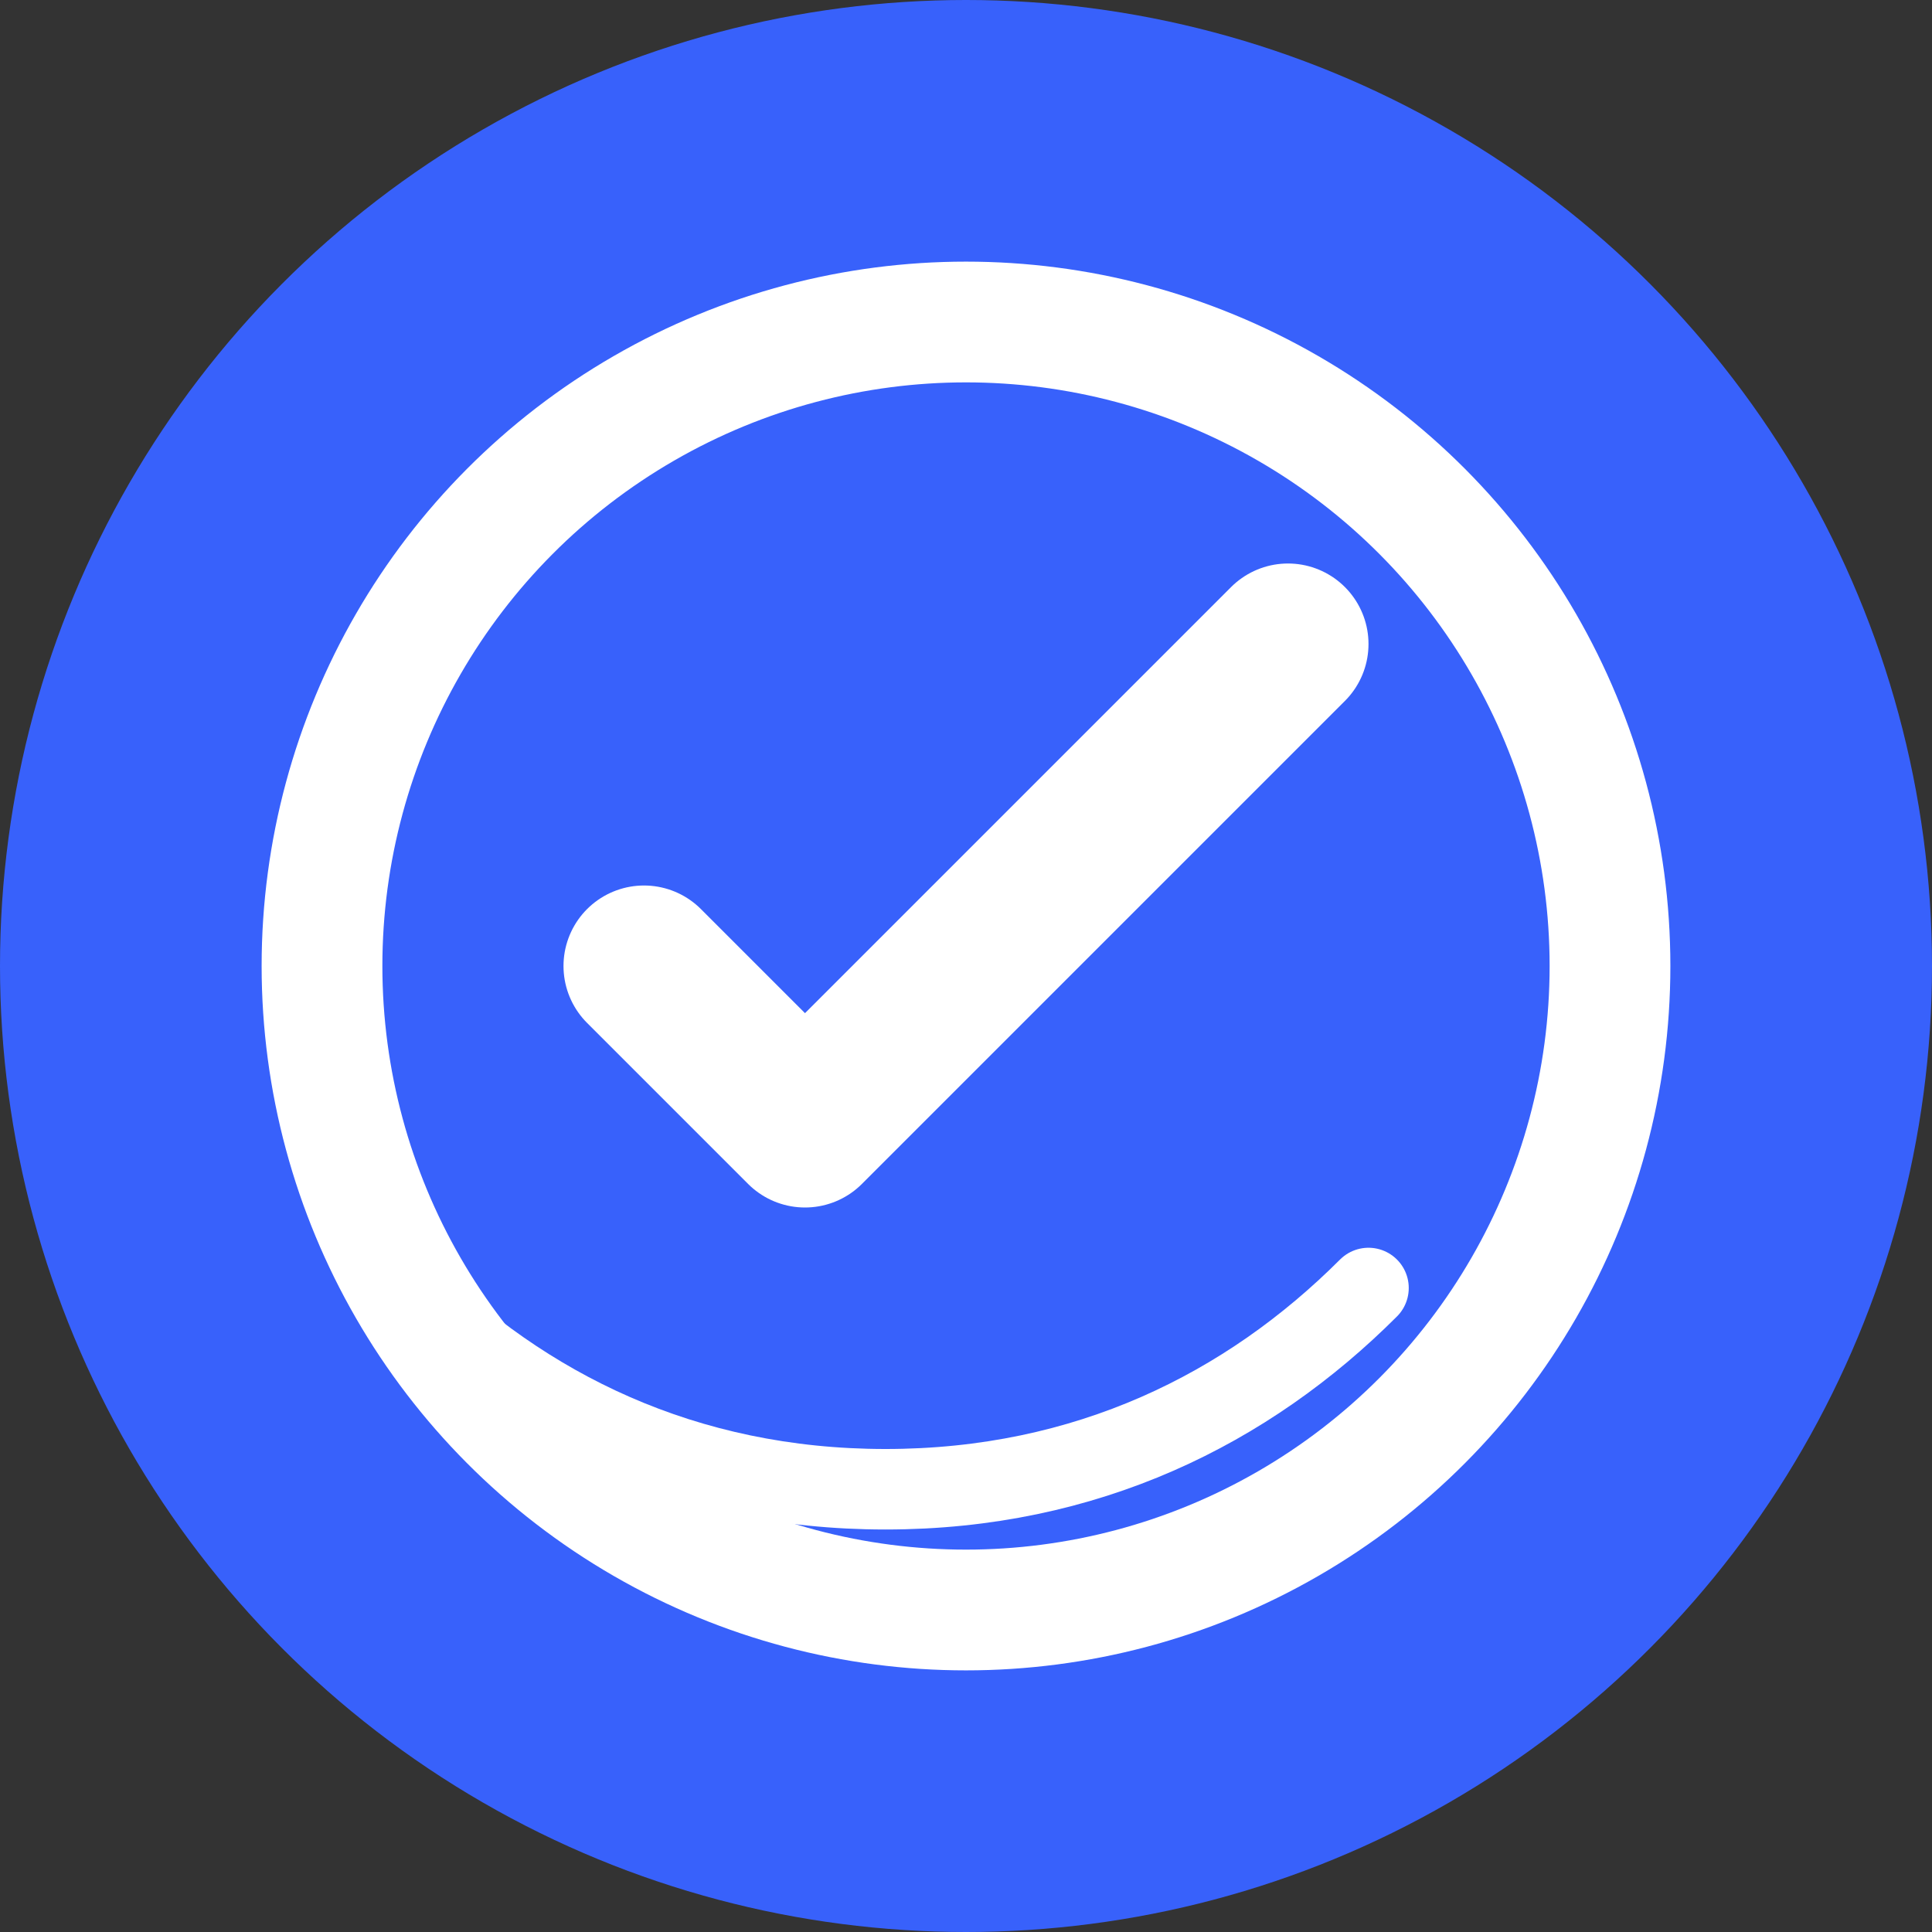
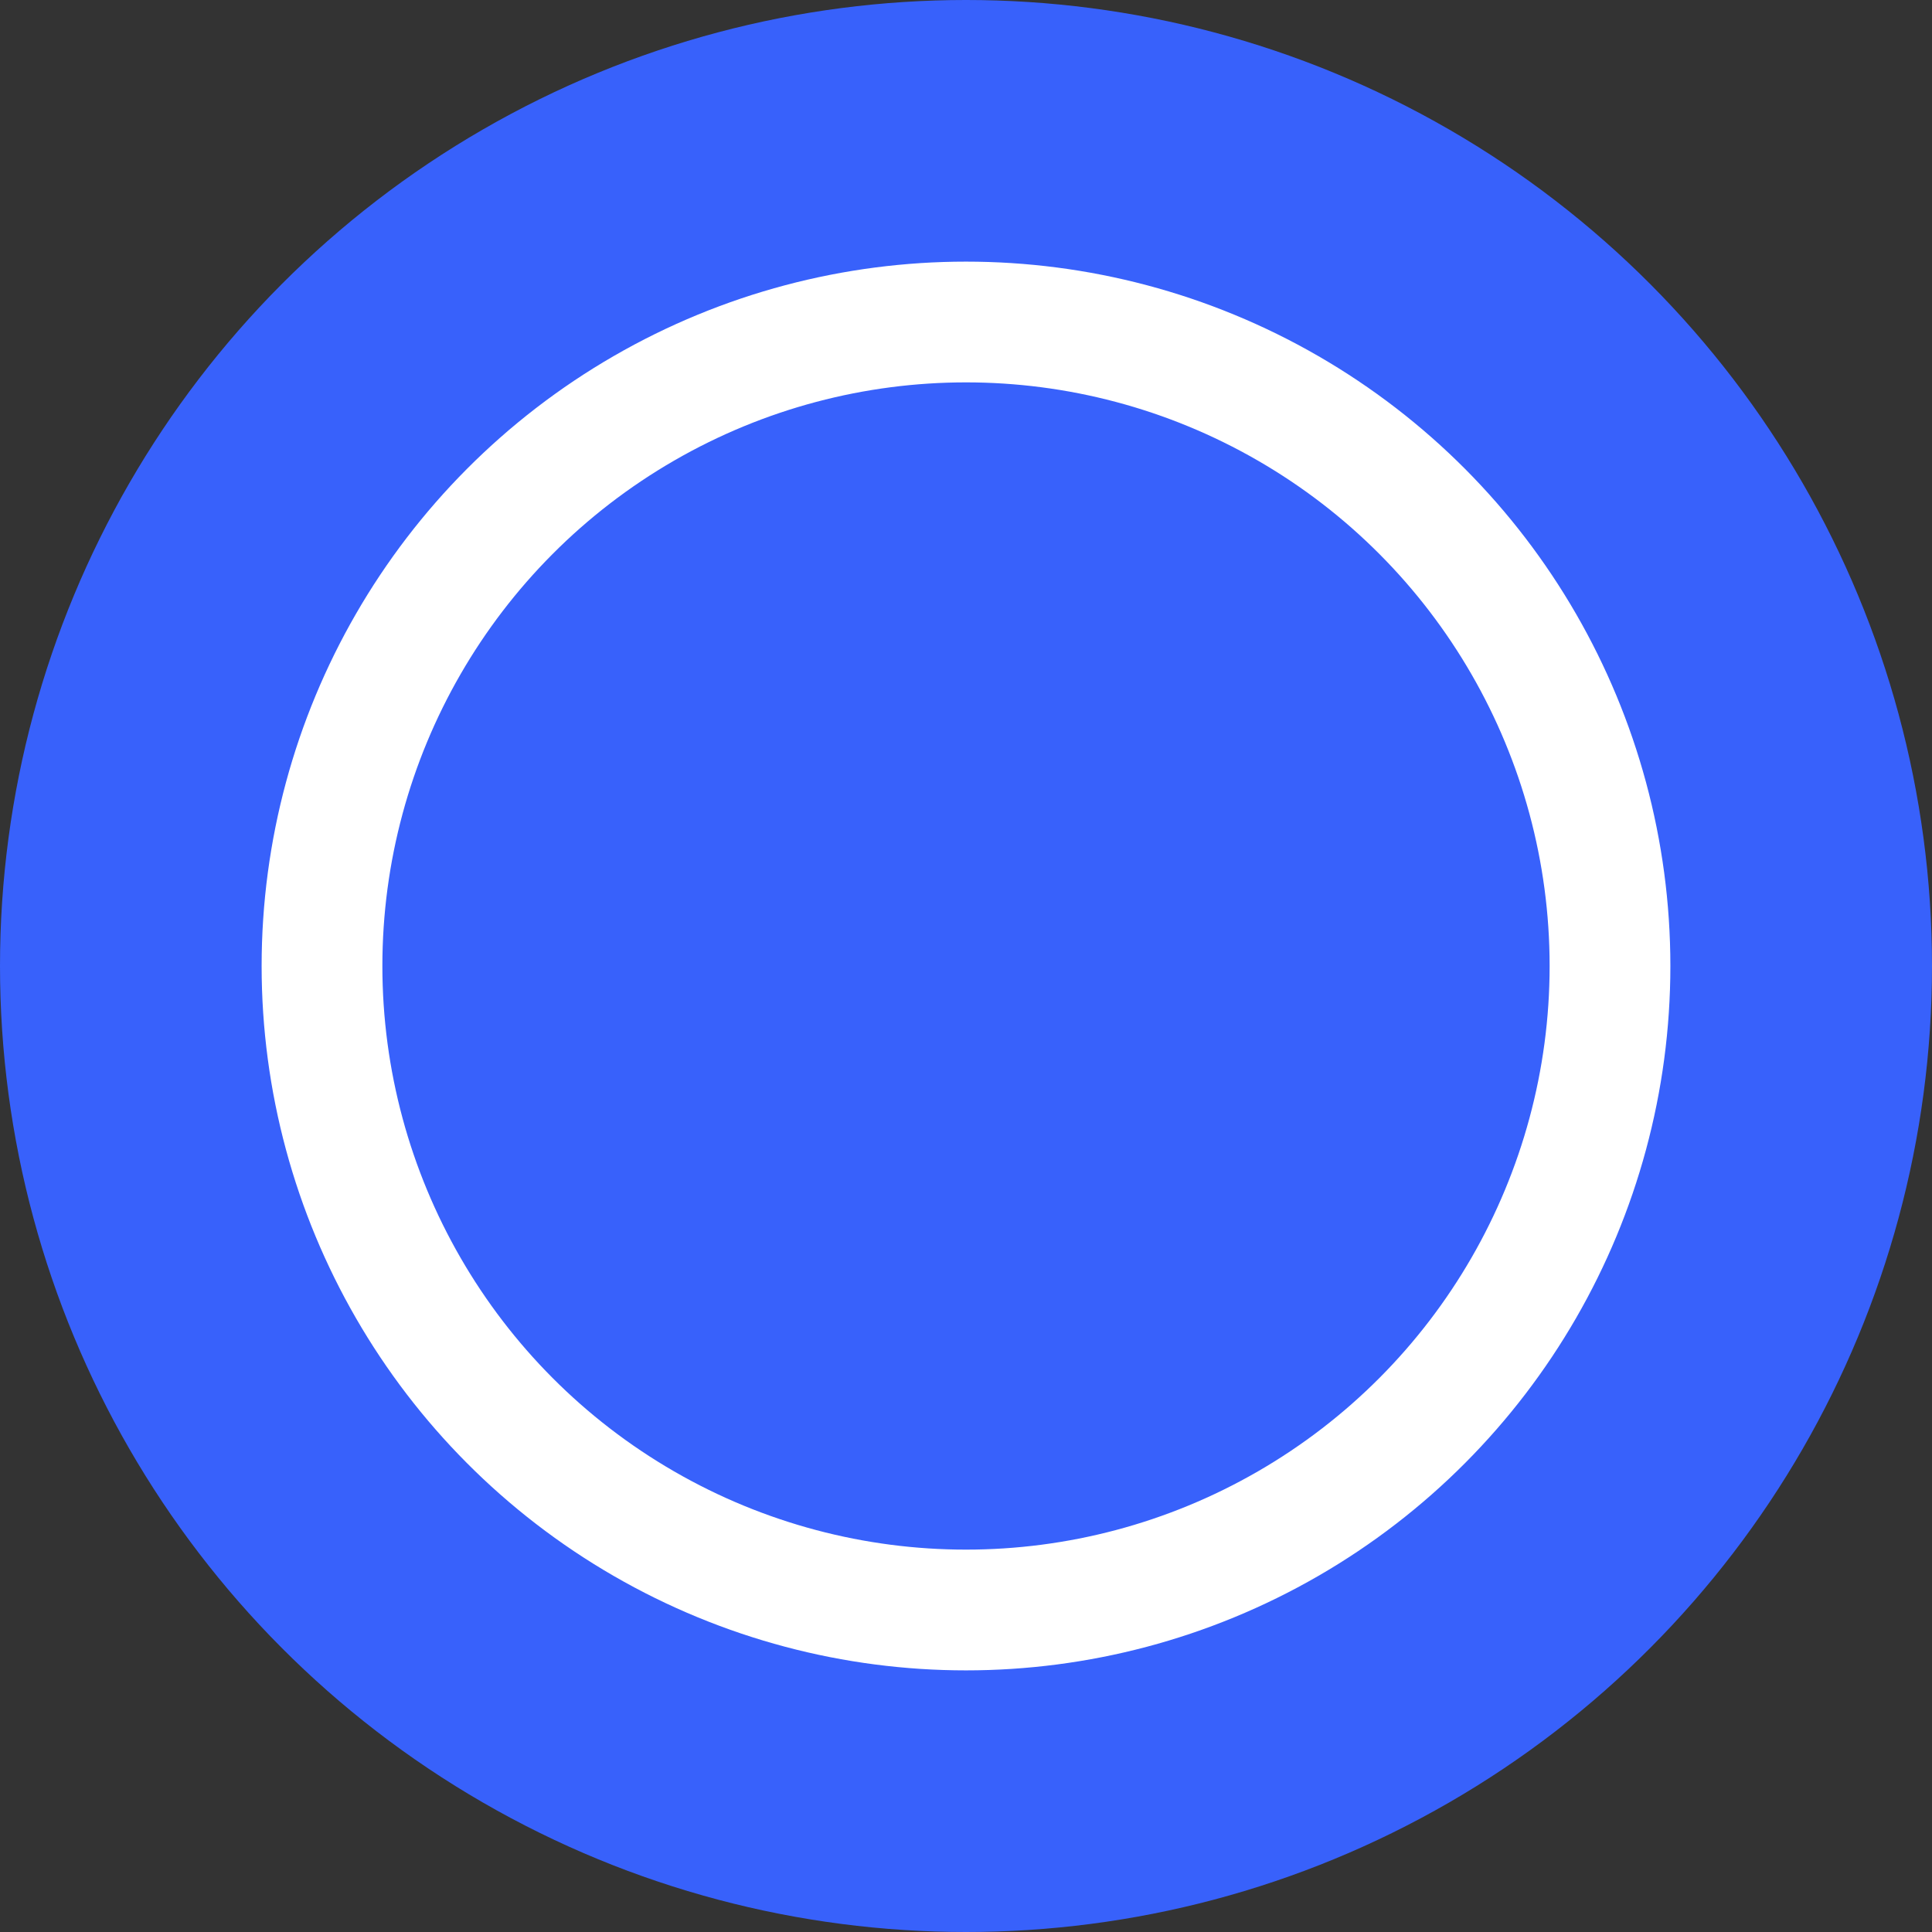
<svg xmlns="http://www.w3.org/2000/svg" viewBox="0 0 24 24" width="24" height="24">
  <rect x="0" y="0" width="24" height="24" fill="#333333" stroke="none" />
  <circle cx="12" cy="12" r="12" fill="#3861FB" />
  <circle cx="12" cy="12" r="8" fill="none" stroke="#fff" stroke-width="1.5" />
-   <path d="M8 12l2 2 6-6" fill="none" stroke="#fff" stroke-width="2" stroke-linecap="round" stroke-linejoin="round" />
-   <path d="M5 16c1.5 1.5 3.5 2.5 6 2.5s4.5-1 6-2.5" fill="none" stroke="#fff" stroke-width="1" stroke-linecap="round" />
</svg>